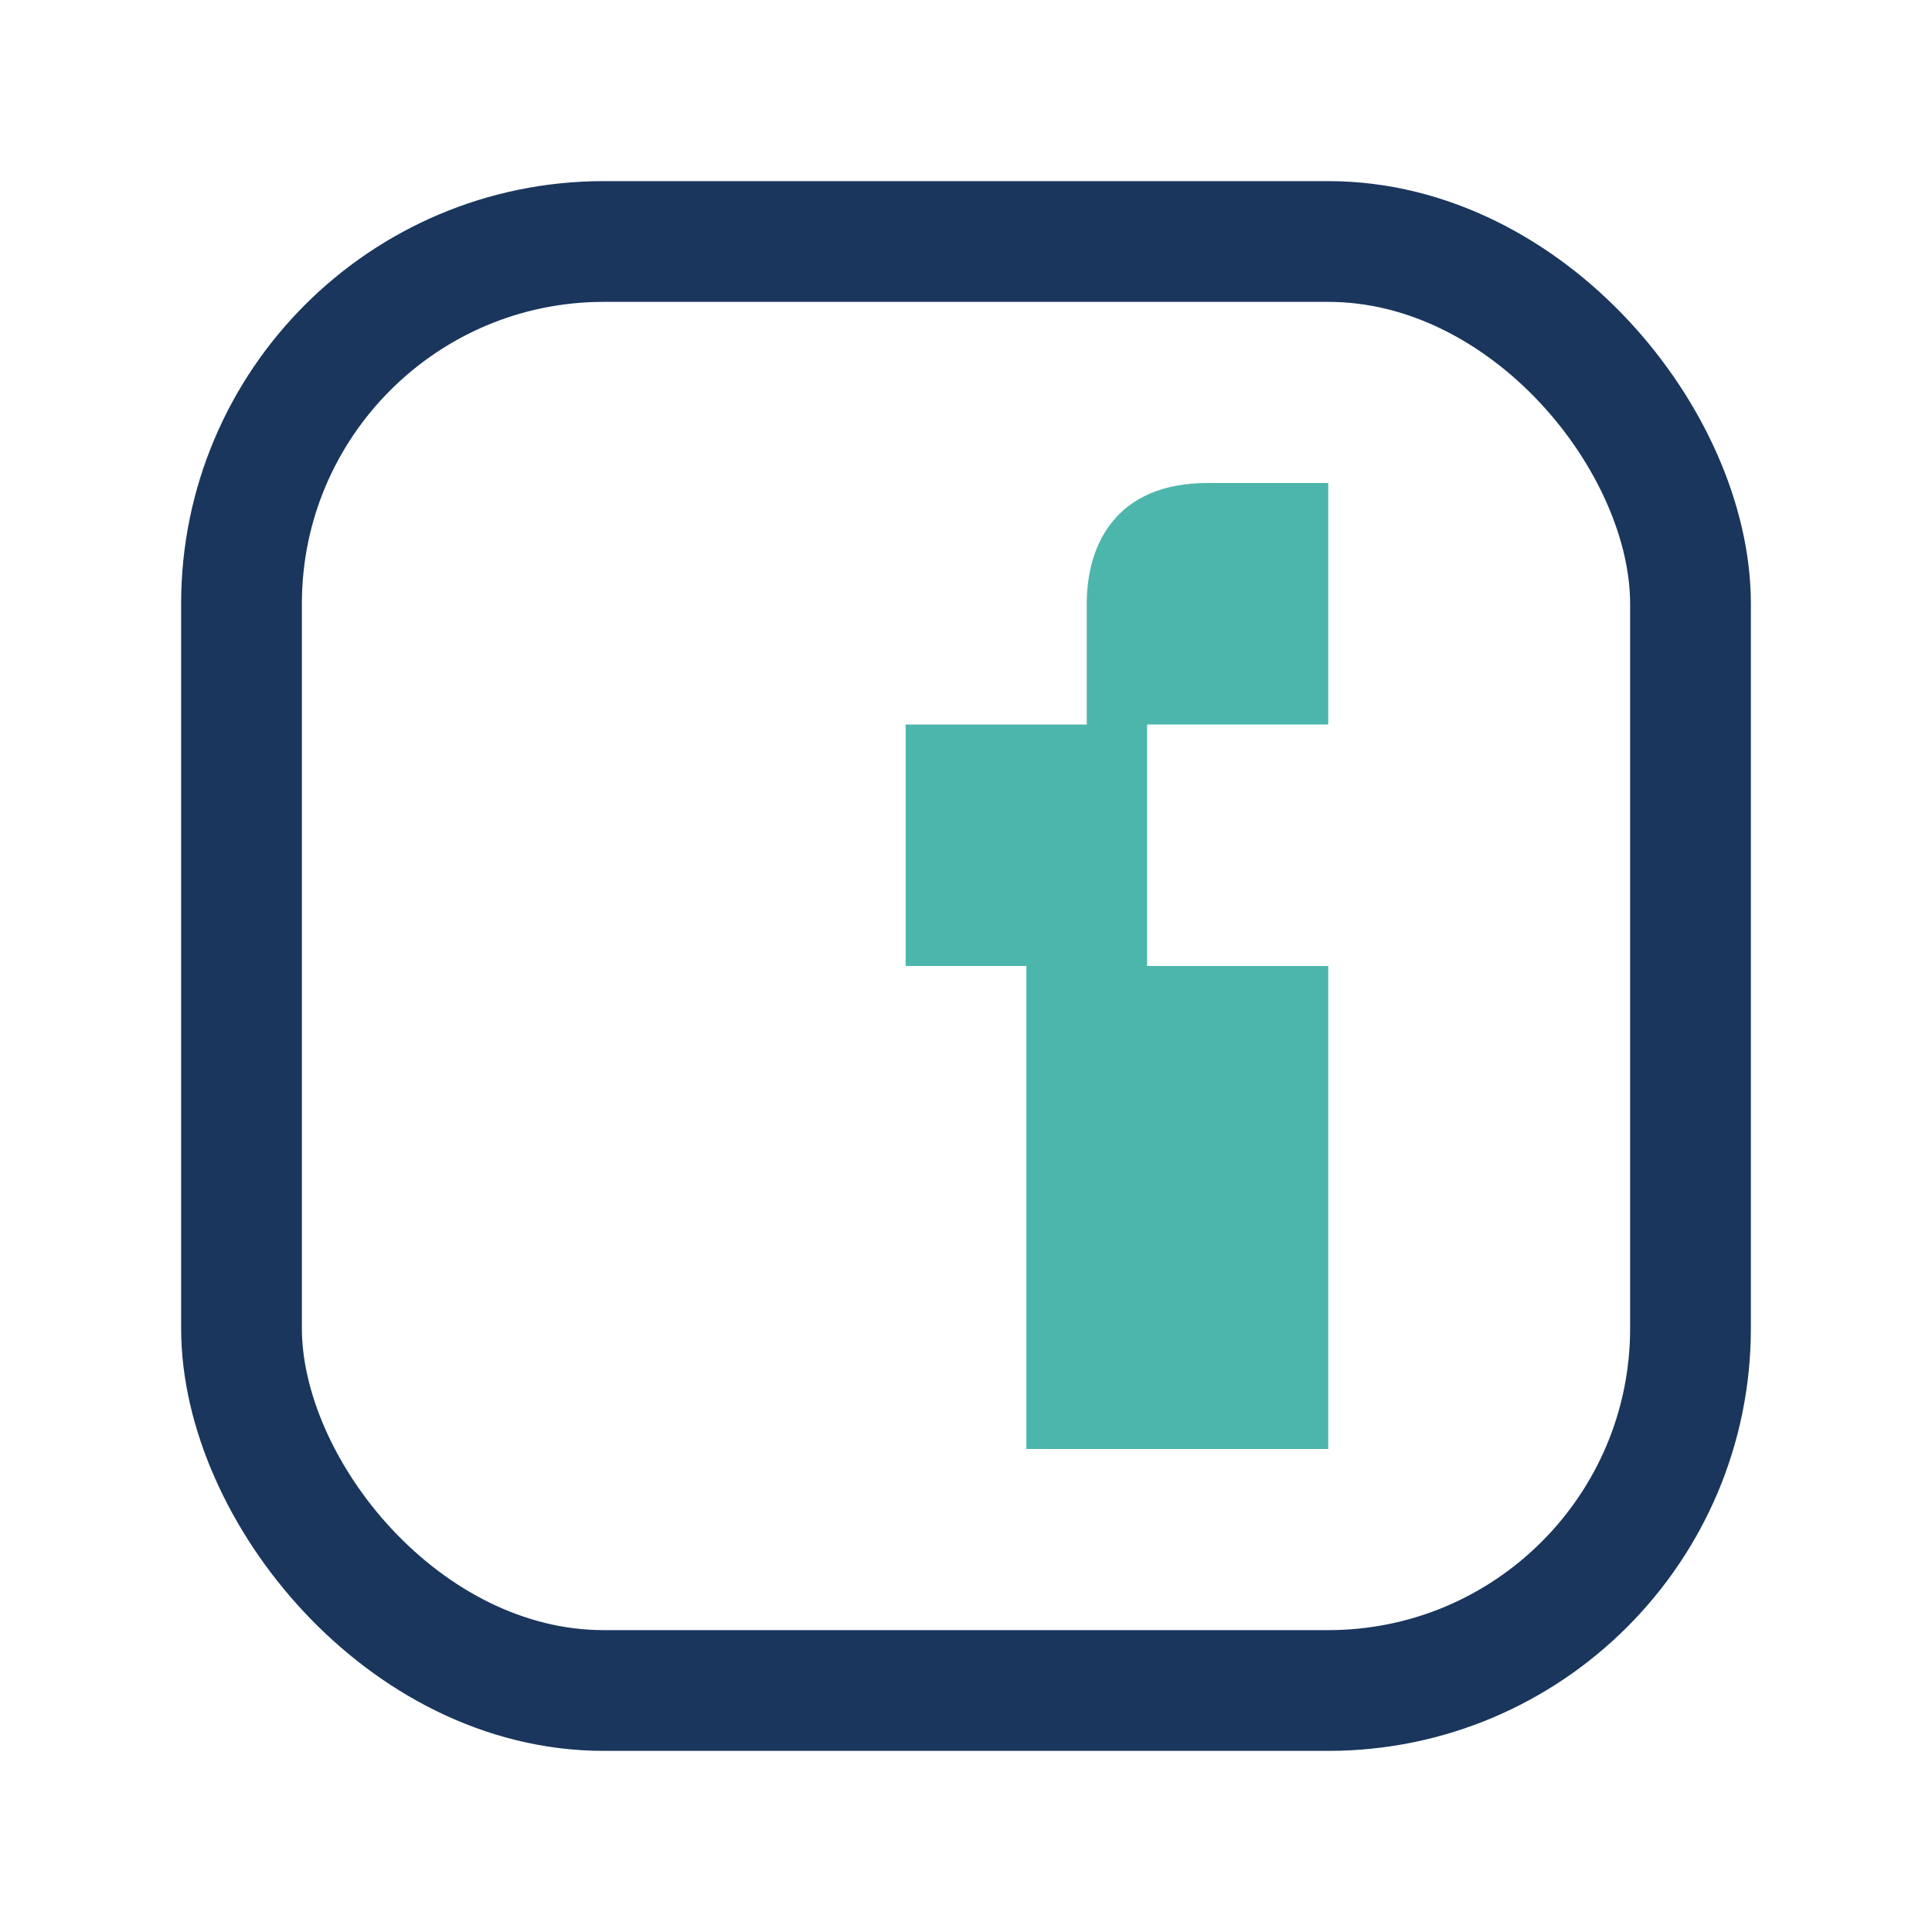
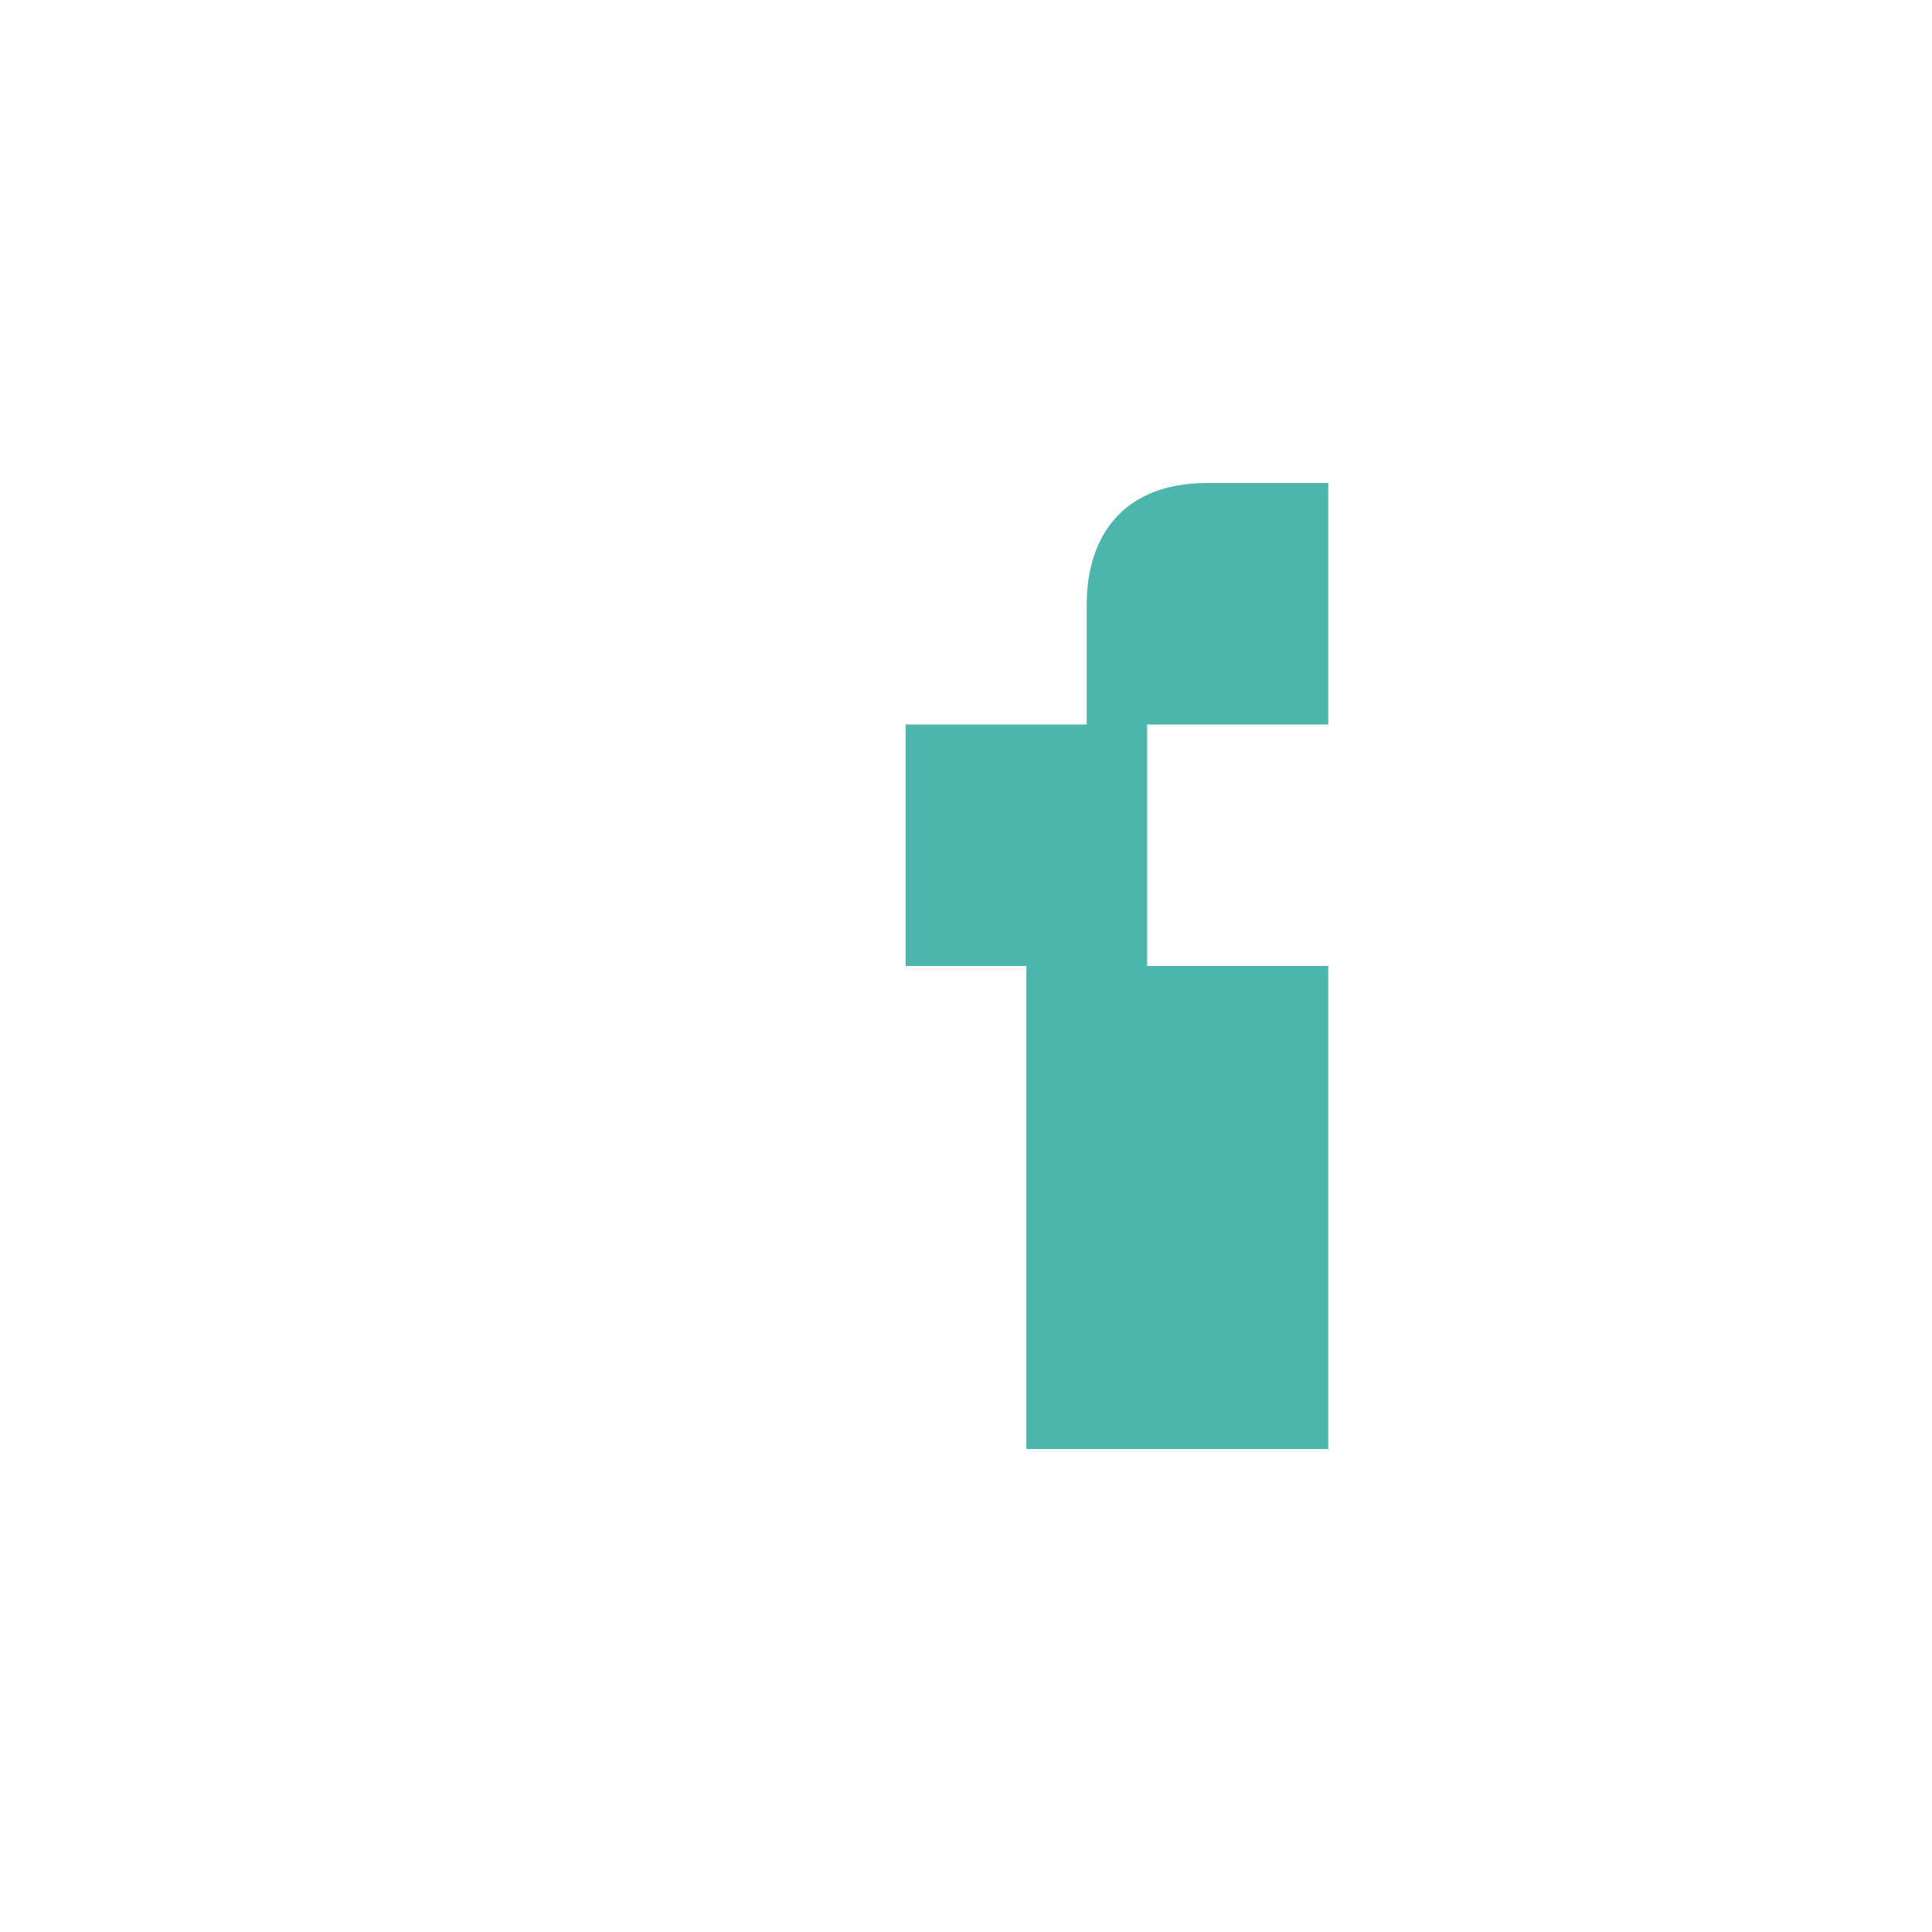
<svg xmlns="http://www.w3.org/2000/svg" width="32" height="32" viewBox="0 0 32 32">
-   <rect x="4" y="4" width="24" height="24" rx="6" fill="none" stroke="#1A365D" stroke-width="2" />
  <path d="M18 12v-2c0-1 .5-2 2-2h2v4h-3v4h3v8h-5v-8h-2v-4h2z" fill="#4DB6AC" />
</svg>